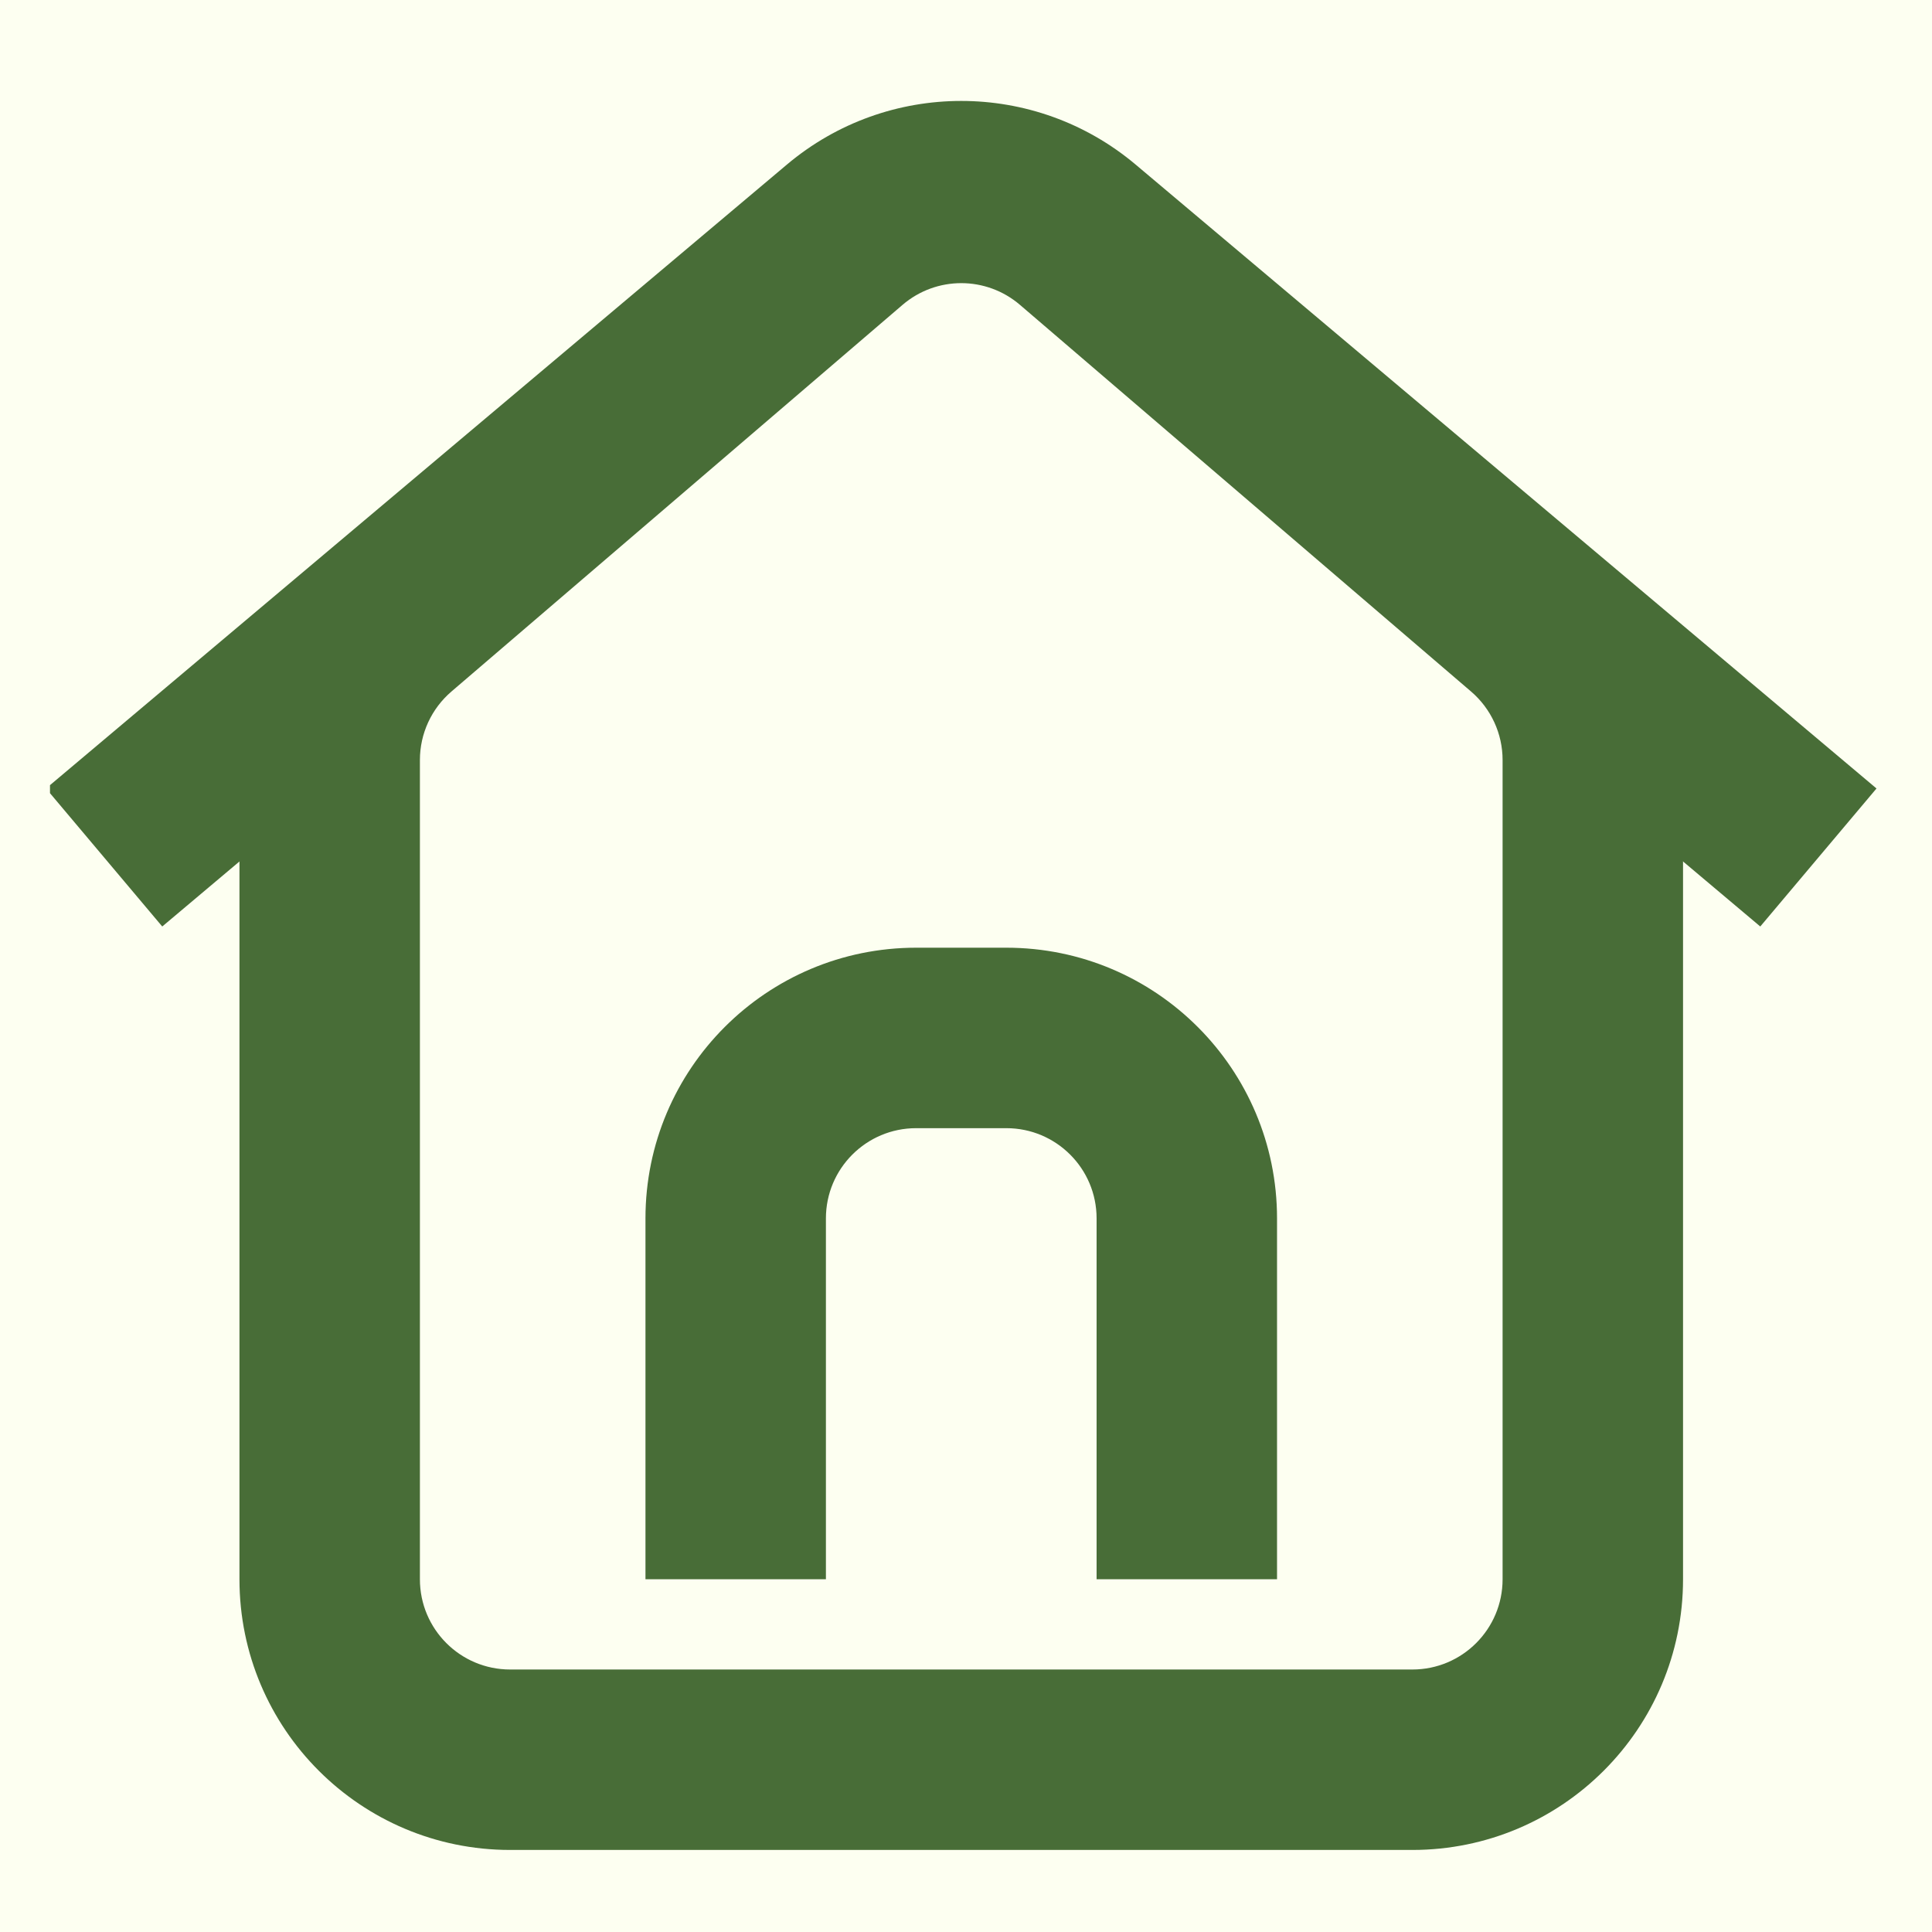
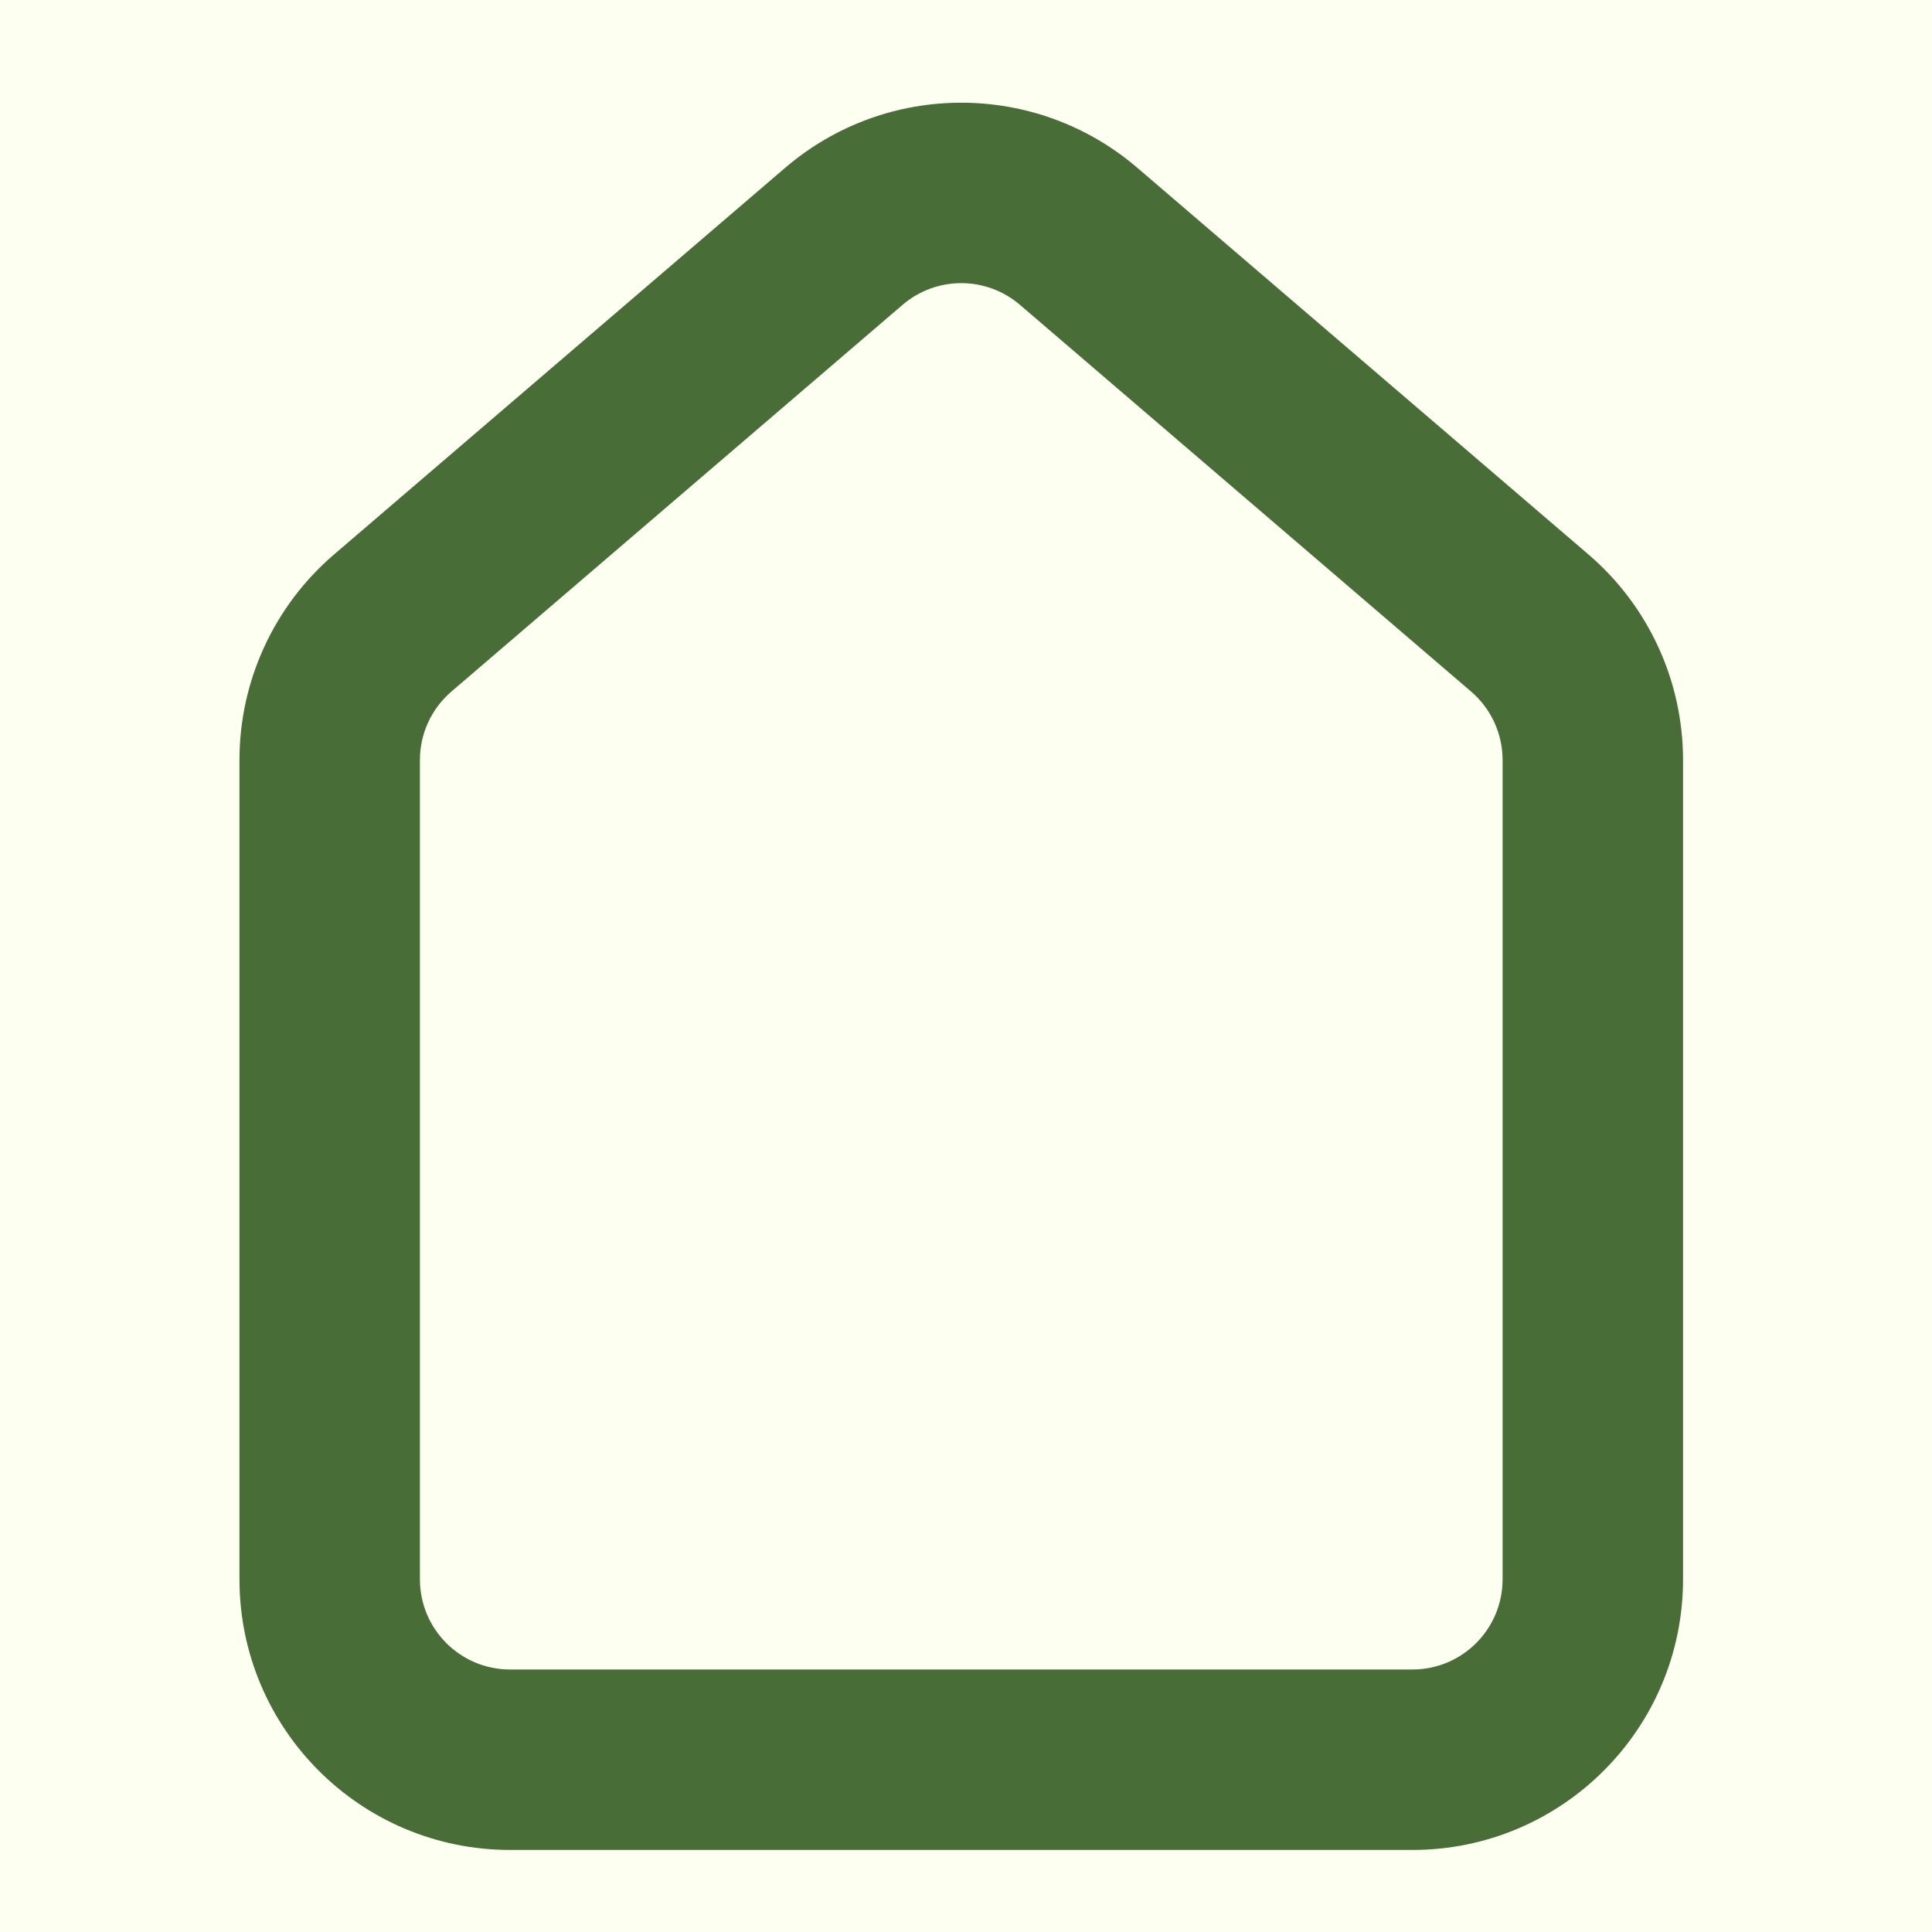
<svg xmlns="http://www.w3.org/2000/svg" width="500" zoomAndPan="magnify" viewBox="0 0 375 375" height="500" preserveAspectRatio="xMidYMid meet" version="1.2">
  <defs>
    <clipPath id="0aca71238b">
-       <path d="M 9.703 19 L 365 19 L 365 180 L 9.703 180 Z M 9.703 19 " />
-     </clipPath>
+       </clipPath>
  </defs>
  <g id="cbef5a465b">
    <rect x="0" width="375" y="0" height="375" style="fill:#ffffff;fill-opacity:1;stroke:none;" />
    <rect x="0" width="375" y="0" height="375" style="fill:#fdfff1;fill-opacity:1;stroke:none;" />
    <path style=" stroke:none;fill-rule:evenodd;fill:#486d37;fill-opacity:1;" d="M 197.977 59.176 C 191.418 53.551 181.738 53.551 175.18 59.176 L 87.621 134.227 C 83.738 137.555 81.504 142.41 81.504 147.523 L 81.504 306.535 C 81.504 316.211 89.344 324.051 99.016 324.051 L 274.141 324.051 C 283.812 324.051 291.652 316.211 291.652 306.535 L 291.652 147.523 C 291.652 142.41 289.418 137.555 285.535 134.227 Z M 152.387 32.582 C 172.062 15.719 201.094 15.719 220.77 32.582 L 308.332 107.633 C 319.973 117.613 326.676 132.188 326.676 147.523 L 326.676 306.535 C 326.676 335.555 303.156 359.074 274.141 359.074 L 99.016 359.074 C 70 359.074 46.48 335.555 46.48 306.535 L 46.48 147.523 C 46.48 132.188 53.18 117.613 64.824 107.633 Z M 152.387 32.582 " />
    <g clip-rule="nonzero" clip-path="url(#0aca71238b)">
      <path style=" stroke:none;fill-rule:evenodd;fill:#486d37;fill-opacity:1;" d="M 197.859 58.734 C 191.34 53.246 181.816 53.246 175.301 58.734 L 31.492 179.832 L 8.934 153.043 L 152.738 31.941 C 172.293 15.477 200.863 15.477 220.422 31.941 L 364.227 153.043 L 341.668 179.832 Z M 197.859 58.734 " />
    </g>
-     <path style=" stroke:none;fill-rule:evenodd;fill:#486d37;fill-opacity:1;" d="M 177.82 218.977 C 168.148 218.977 160.309 226.816 160.309 236.488 L 160.309 306.535 L 125.285 306.535 L 125.285 236.488 C 125.285 207.473 148.805 183.949 177.82 183.949 L 195.332 183.949 C 224.352 183.949 247.871 207.473 247.871 236.488 L 247.871 306.535 L 212.848 306.535 L 212.848 236.488 C 212.848 226.816 205.008 218.977 195.332 218.977 Z M 177.82 218.977 " />
  </g>
</svg>